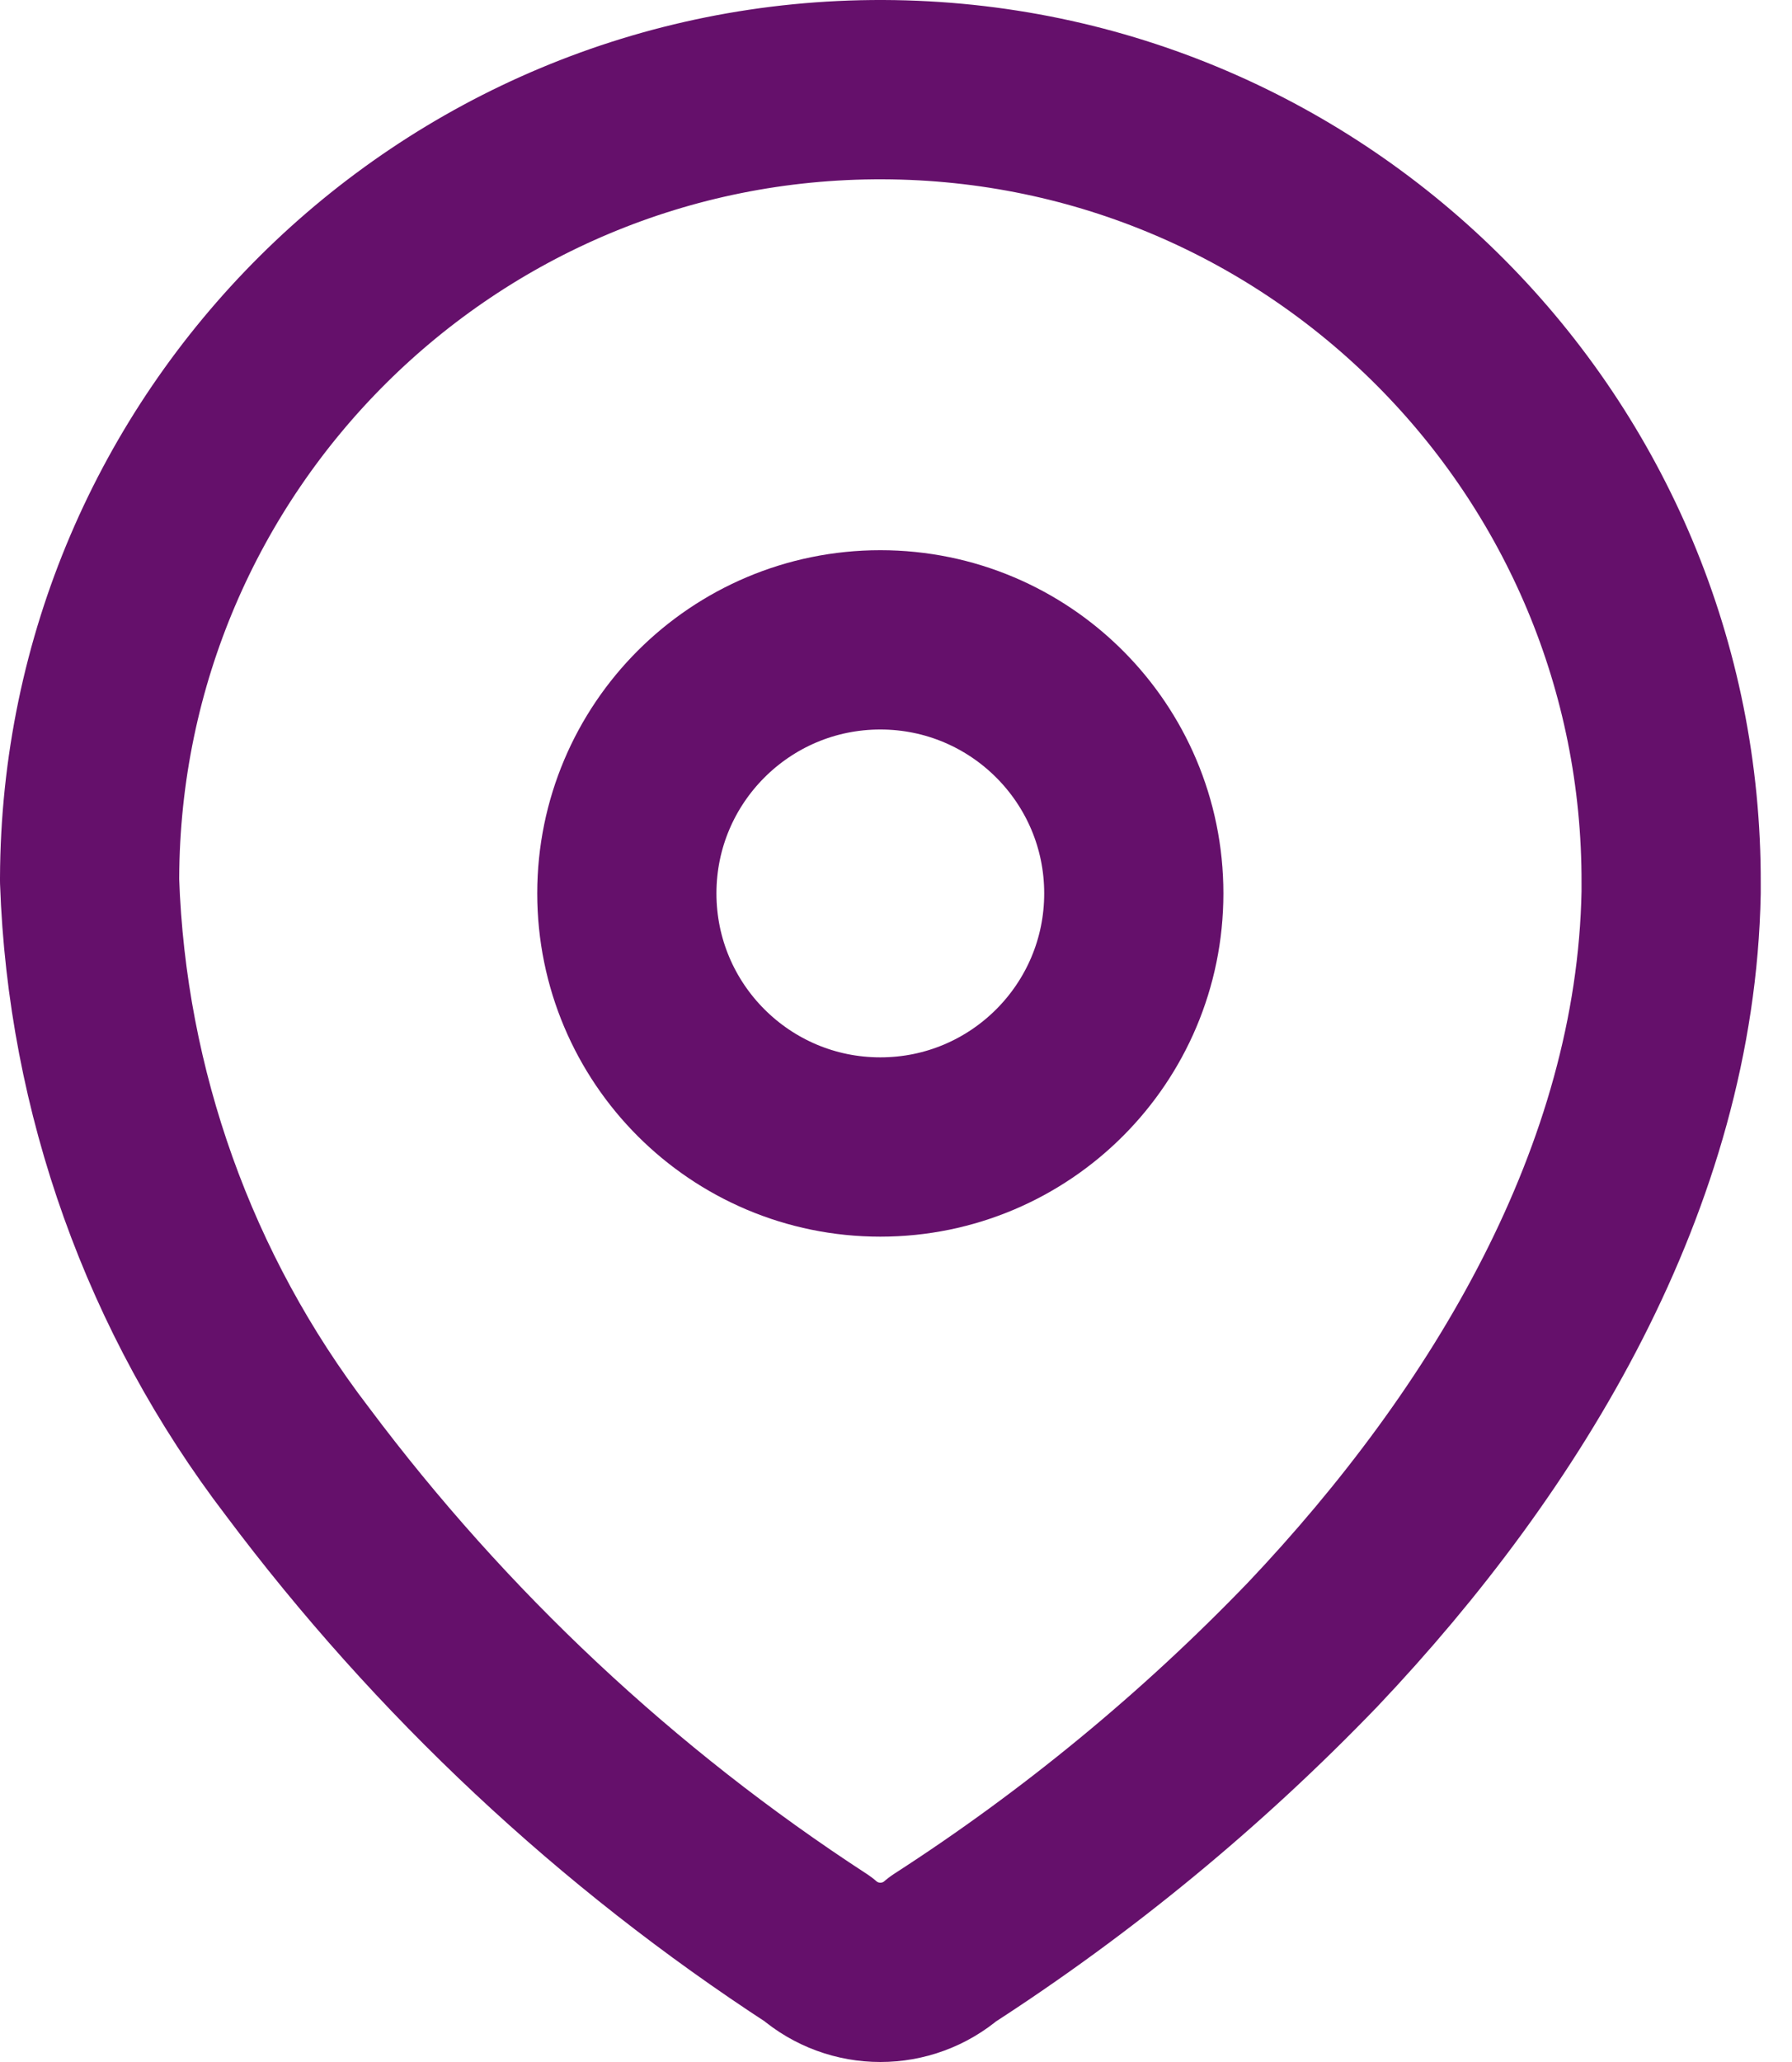
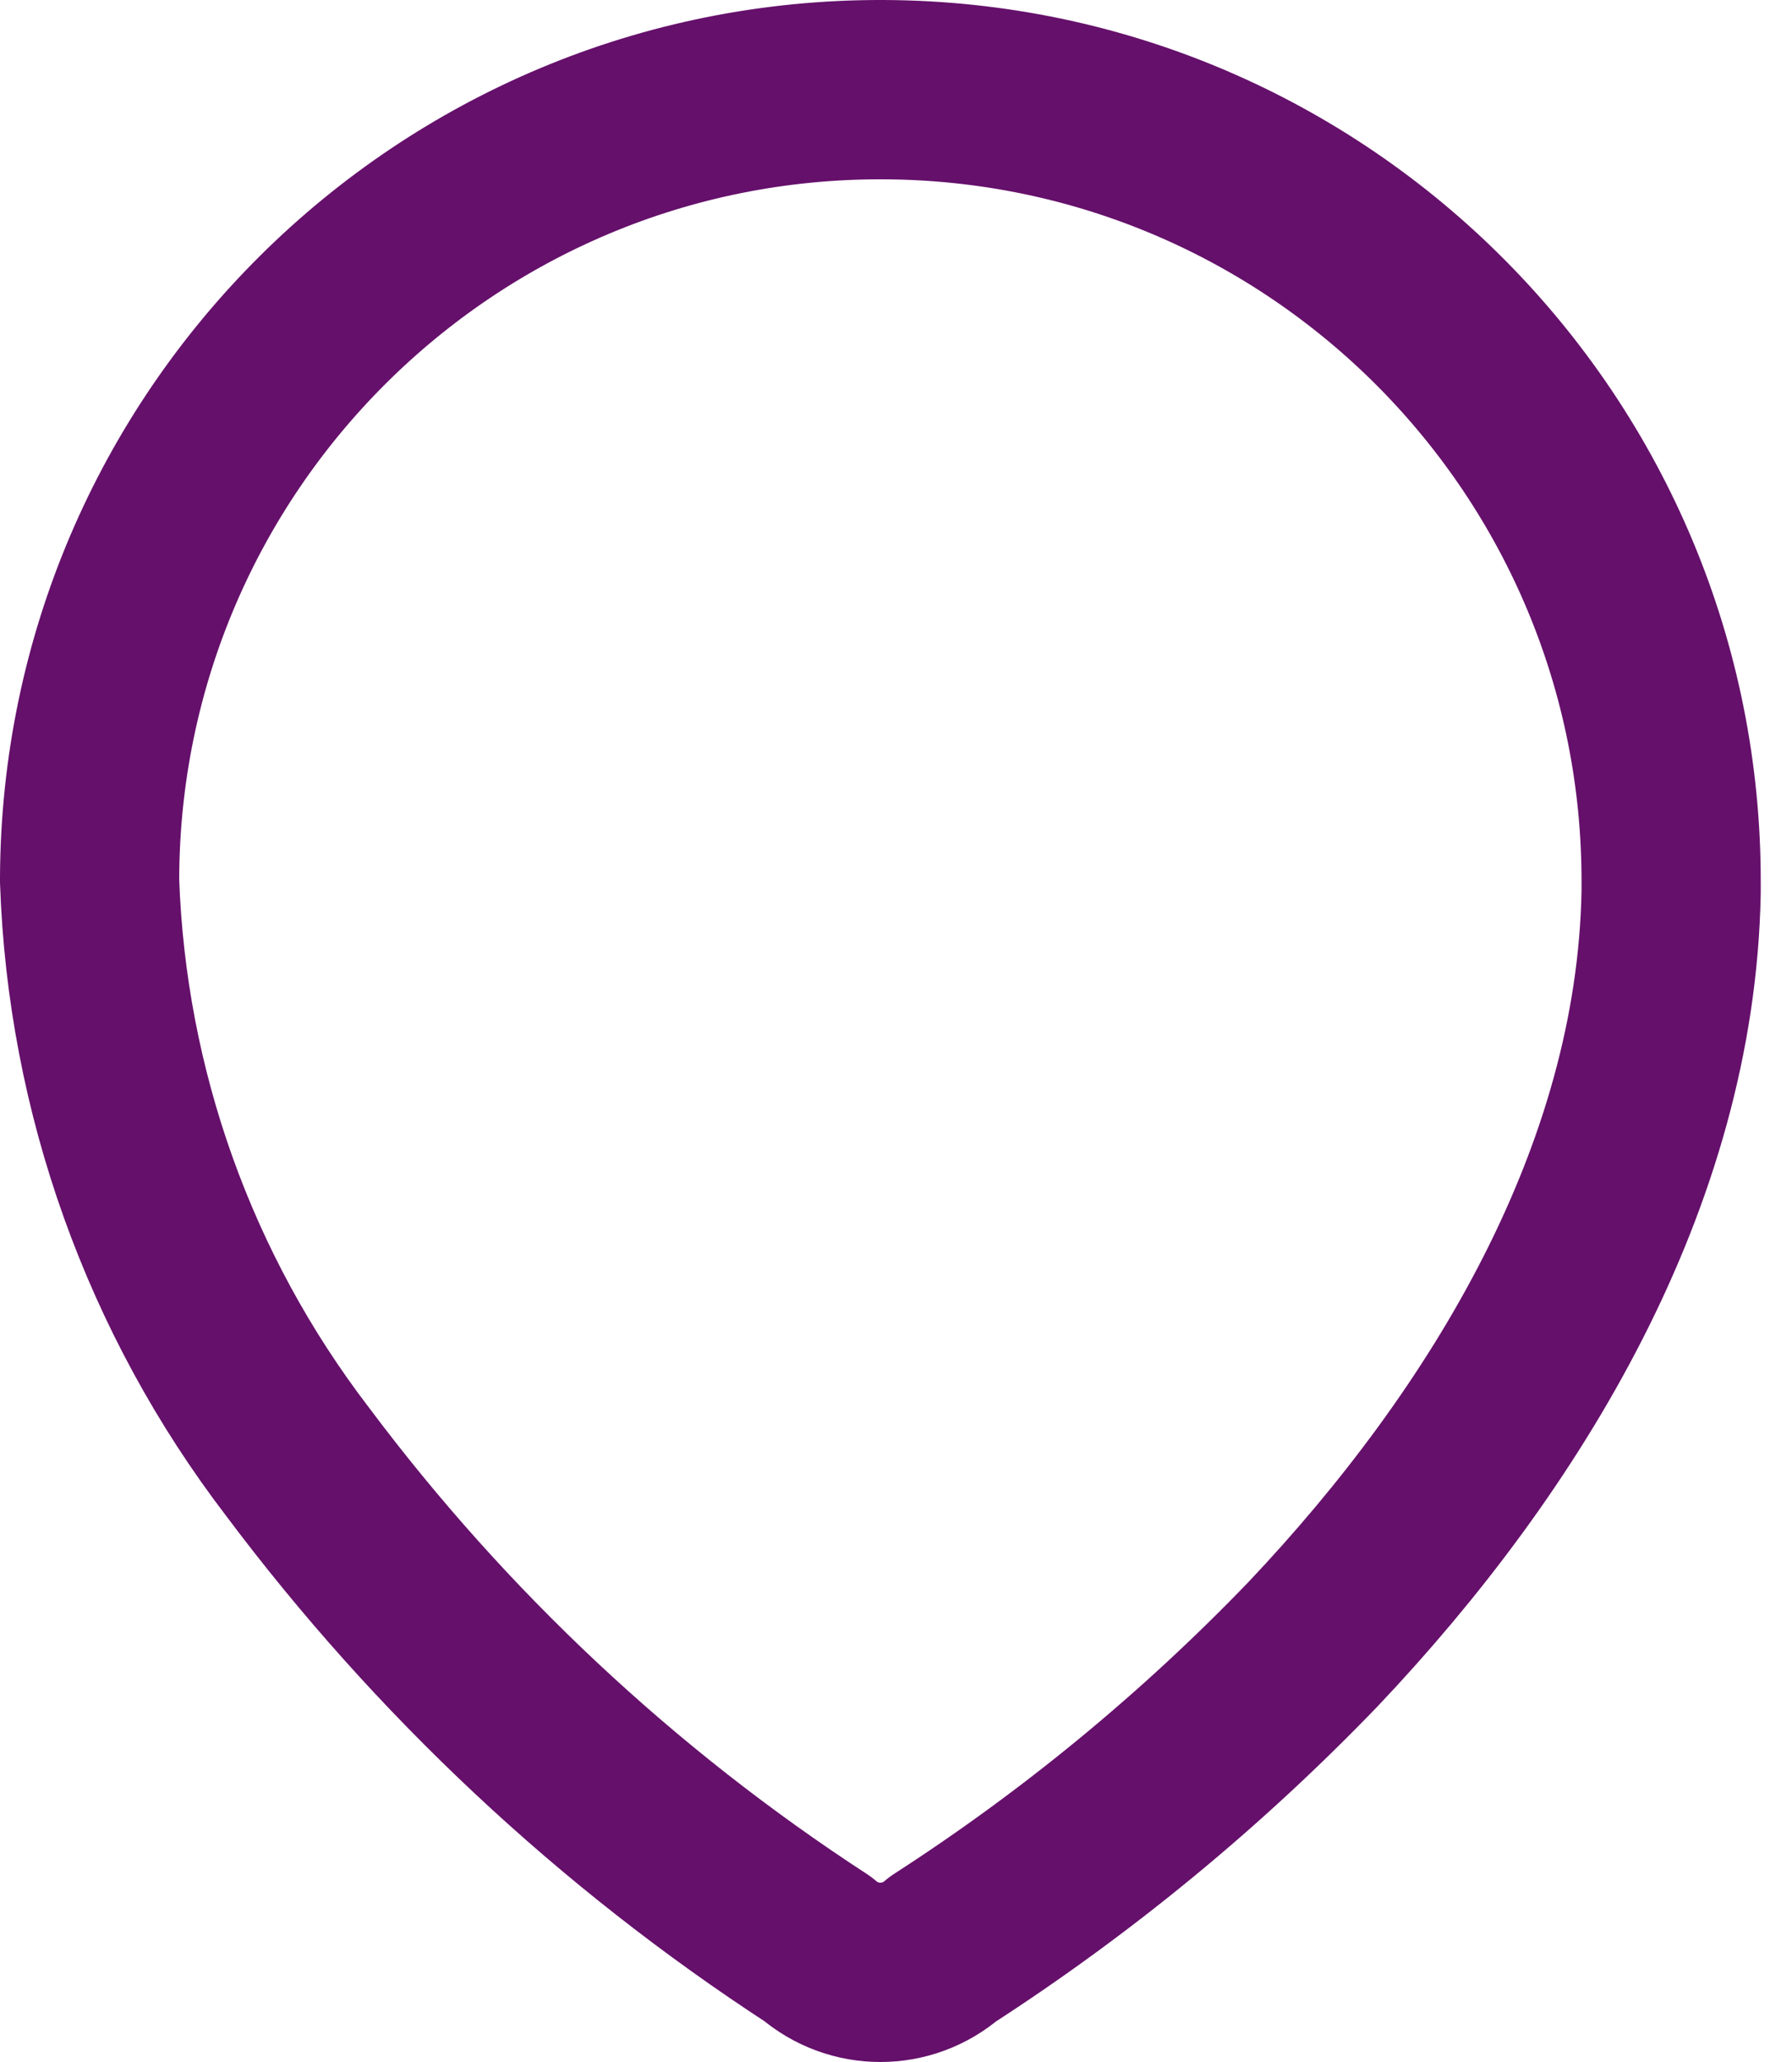
<svg xmlns="http://www.w3.org/2000/svg" width="20" height="23" viewBox="0 0 20 23" fill="none">
  <path fill-rule="evenodd" clip-rule="evenodd" d="M1 9.796C1.017 4.921 4.981 0.984 9.855 1C14.73 1.017 18.667 4.981 18.651 9.856V9.955C18.591 13.124 16.822 16.052 14.653 18.341C13.413 19.629 12.027 20.77 10.525 21.739C10.123 22.087 9.528 22.087 9.126 21.739C6.886 20.282 4.921 18.441 3.319 16.302C1.891 14.437 1.081 12.173 1 9.826V9.796Z" stroke="#65106B" stroke-width="2" stroke-linecap="round" stroke-linejoin="round" />
-   <path d="M9.825 12.794C11.387 12.794 12.654 11.528 12.654 9.965C12.654 8.403 11.387 7.137 9.825 7.137C8.263 7.137 6.996 8.403 6.996 9.965C6.996 11.528 8.263 12.794 9.825 12.794Z" stroke="#65106B" stroke-width="2" stroke-linecap="round" stroke-linejoin="round" />
</svg>